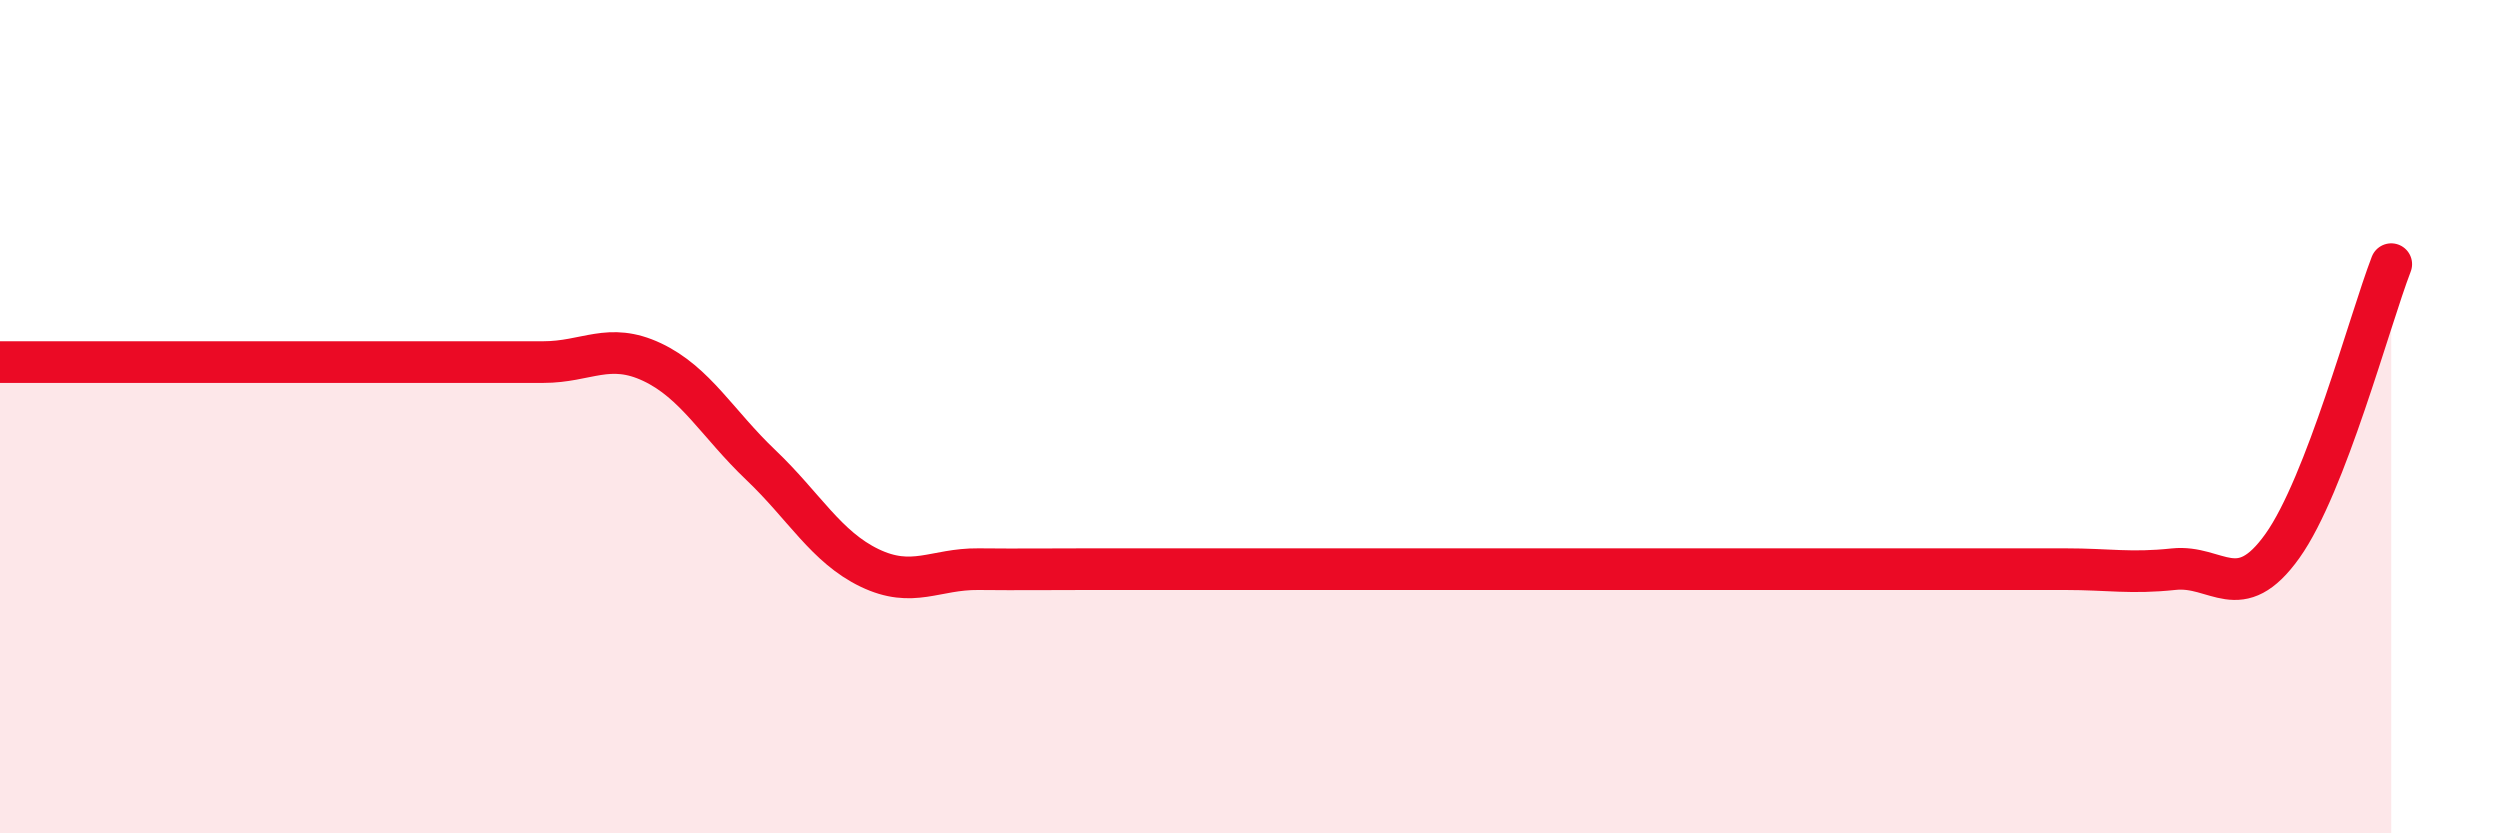
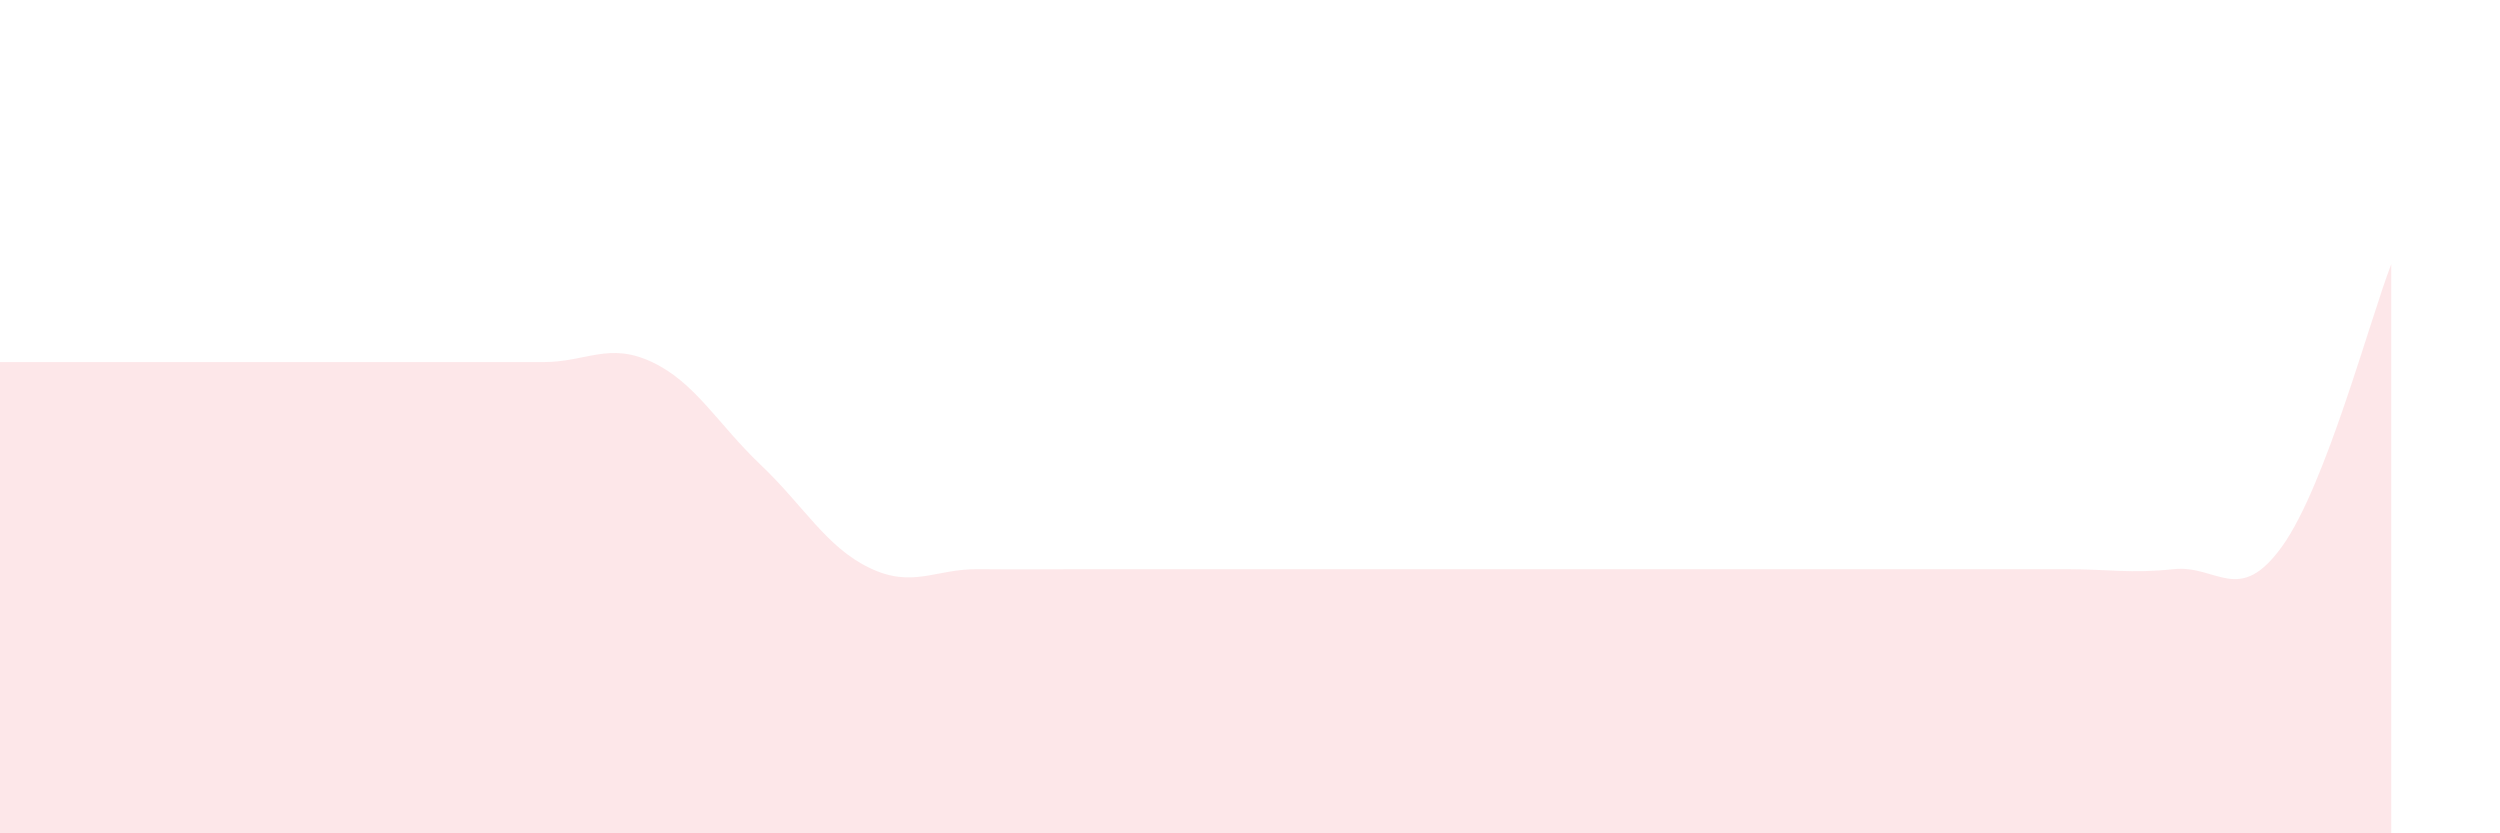
<svg xmlns="http://www.w3.org/2000/svg" width="60" height="20" viewBox="0 0 60 20">
  <path d="M 0,8.69 C 0.52,8.69 1.57,8.69 2.61,8.69 C 3.65,8.69 4.18,8.69 5.22,8.69 C 6.26,8.69 6.79,8.69 7.83,8.69 C 8.87,8.69 9.39,8.69 10.43,8.69 C 11.47,8.69 12,8.69 13.04,8.69 C 14.08,8.69 14.61,8.2 15.65,8.69 C 16.69,9.18 17.22,10.17 18.26,11.16 C 19.3,12.15 19.83,13.13 20.87,13.63 C 21.91,14.13 22.44,13.65 23.48,13.66 C 24.52,13.67 25.05,13.66 26.09,13.66 C 27.13,13.66 27.66,13.66 28.7,13.66 C 29.74,13.66 30.26,13.66 31.3,13.66 C 32.34,13.66 32.87,13.66 33.91,13.66 C 34.95,13.66 35.48,13.66 36.52,13.66 C 37.56,13.66 38.09,13.66 39.13,13.66 C 40.17,13.66 40.7,13.66 41.74,13.66 C 42.78,13.66 43.31,13.66 44.35,13.66 C 45.39,13.66 45.92,13.66 46.96,13.66 C 48,13.66 48.53,13.66 49.57,13.66 C 50.61,13.66 51.13,13.77 52.17,13.66 C 53.21,13.55 53.74,14.56 54.78,13.1 C 55.82,11.64 56.87,7.69 57.39,6.34L57.39 20L0 20Z" fill="#EB0A25" opacity="0.1" stroke-linecap="round" stroke-linejoin="round" />
-   <path d="M 0,8.69 C 0.52,8.69 1.57,8.69 2.61,8.69 C 3.65,8.69 4.18,8.69 5.22,8.69 C 6.26,8.69 6.79,8.69 7.83,8.69 C 8.87,8.69 9.39,8.69 10.43,8.69 C 11.47,8.69 12,8.69 13.04,8.69 C 14.08,8.69 14.61,8.2 15.65,8.69 C 16.69,9.18 17.22,10.17 18.26,11.16 C 19.3,12.15 19.83,13.13 20.87,13.63 C 21.91,14.13 22.44,13.65 23.48,13.66 C 24.52,13.67 25.05,13.66 26.09,13.66 C 27.13,13.66 27.66,13.66 28.7,13.66 C 29.74,13.66 30.26,13.66 31.3,13.66 C 32.34,13.66 32.87,13.66 33.91,13.66 C 34.95,13.66 35.48,13.66 36.52,13.66 C 37.56,13.66 38.09,13.66 39.13,13.66 C 40.17,13.66 40.7,13.66 41.74,13.66 C 42.78,13.66 43.31,13.66 44.35,13.66 C 45.39,13.66 45.92,13.66 46.96,13.66 C 48,13.66 48.53,13.66 49.57,13.66 C 50.61,13.66 51.13,13.77 52.17,13.66 C 53.21,13.55 53.74,14.56 54.78,13.1 C 55.82,11.64 56.87,7.69 57.39,6.34" stroke="#EB0A25" stroke-width="1" fill="none" stroke-linecap="round" stroke-linejoin="round" />
</svg>